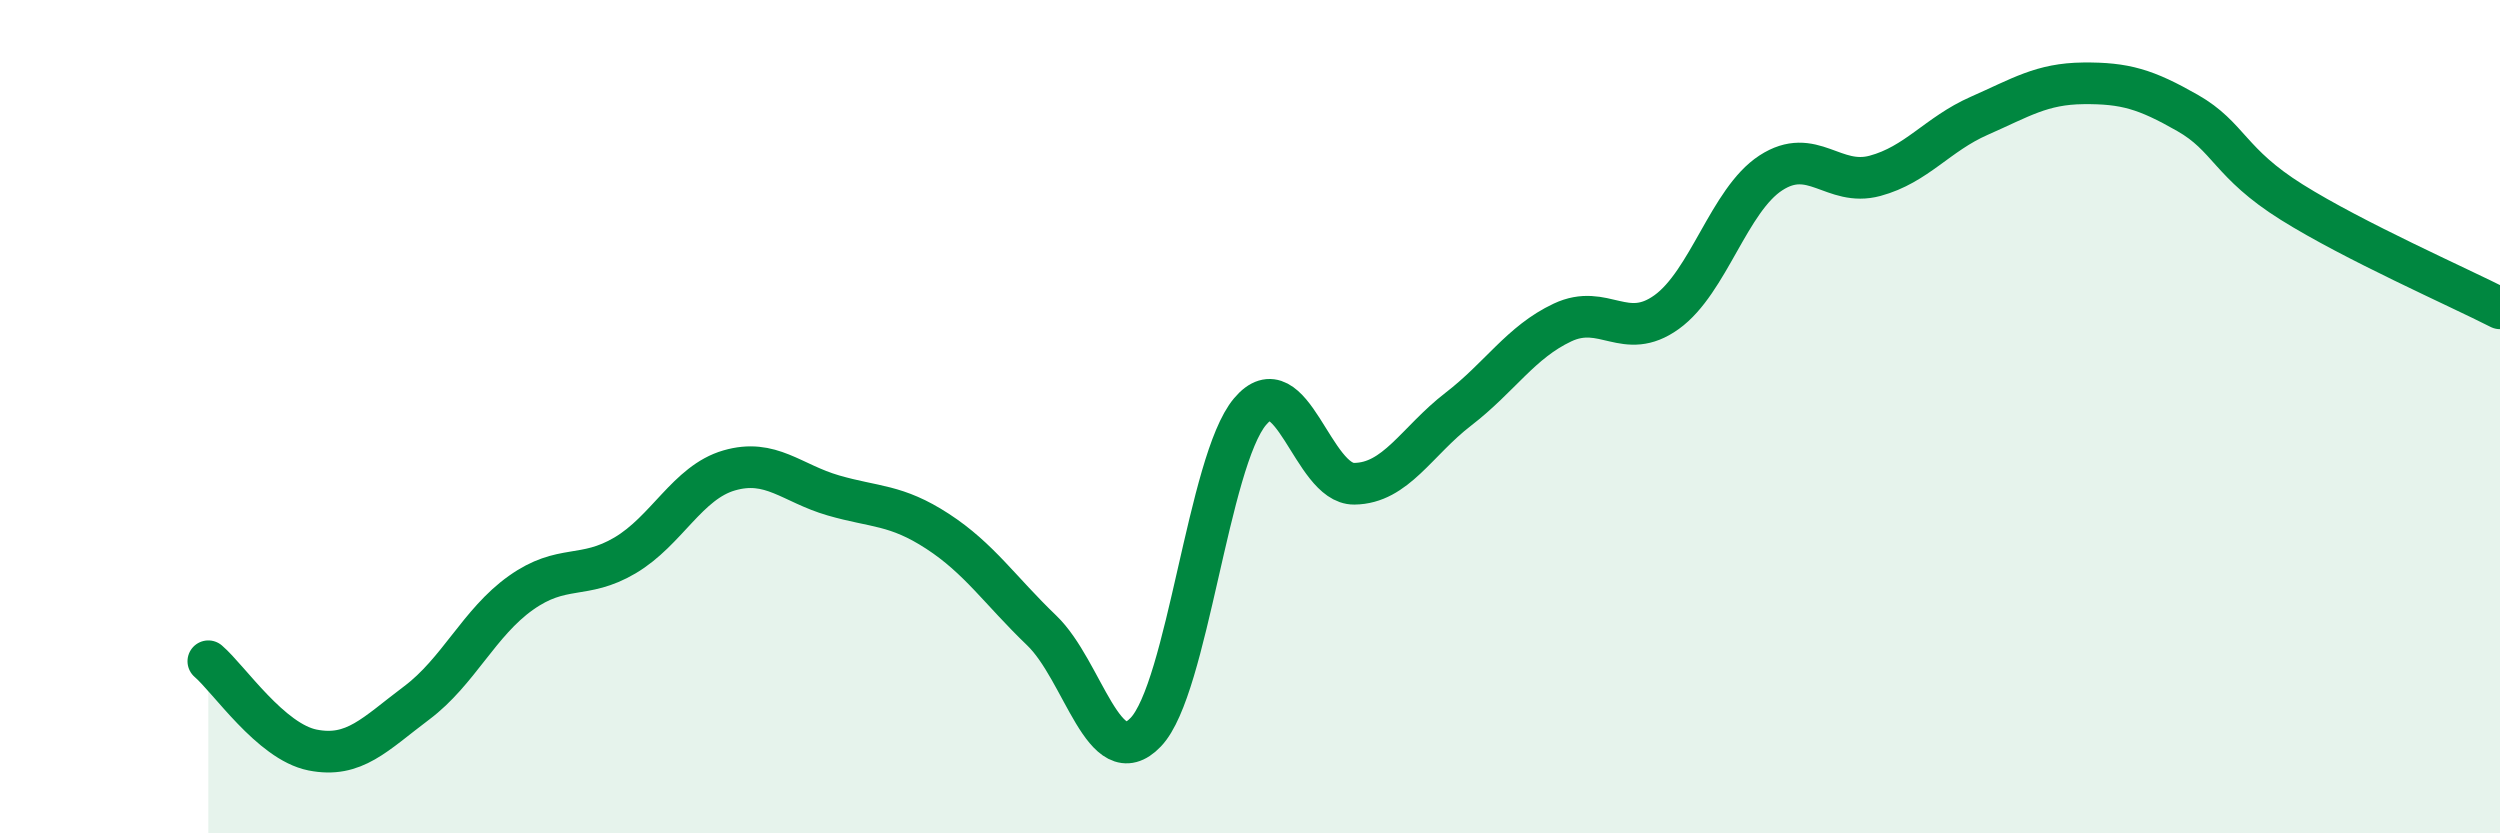
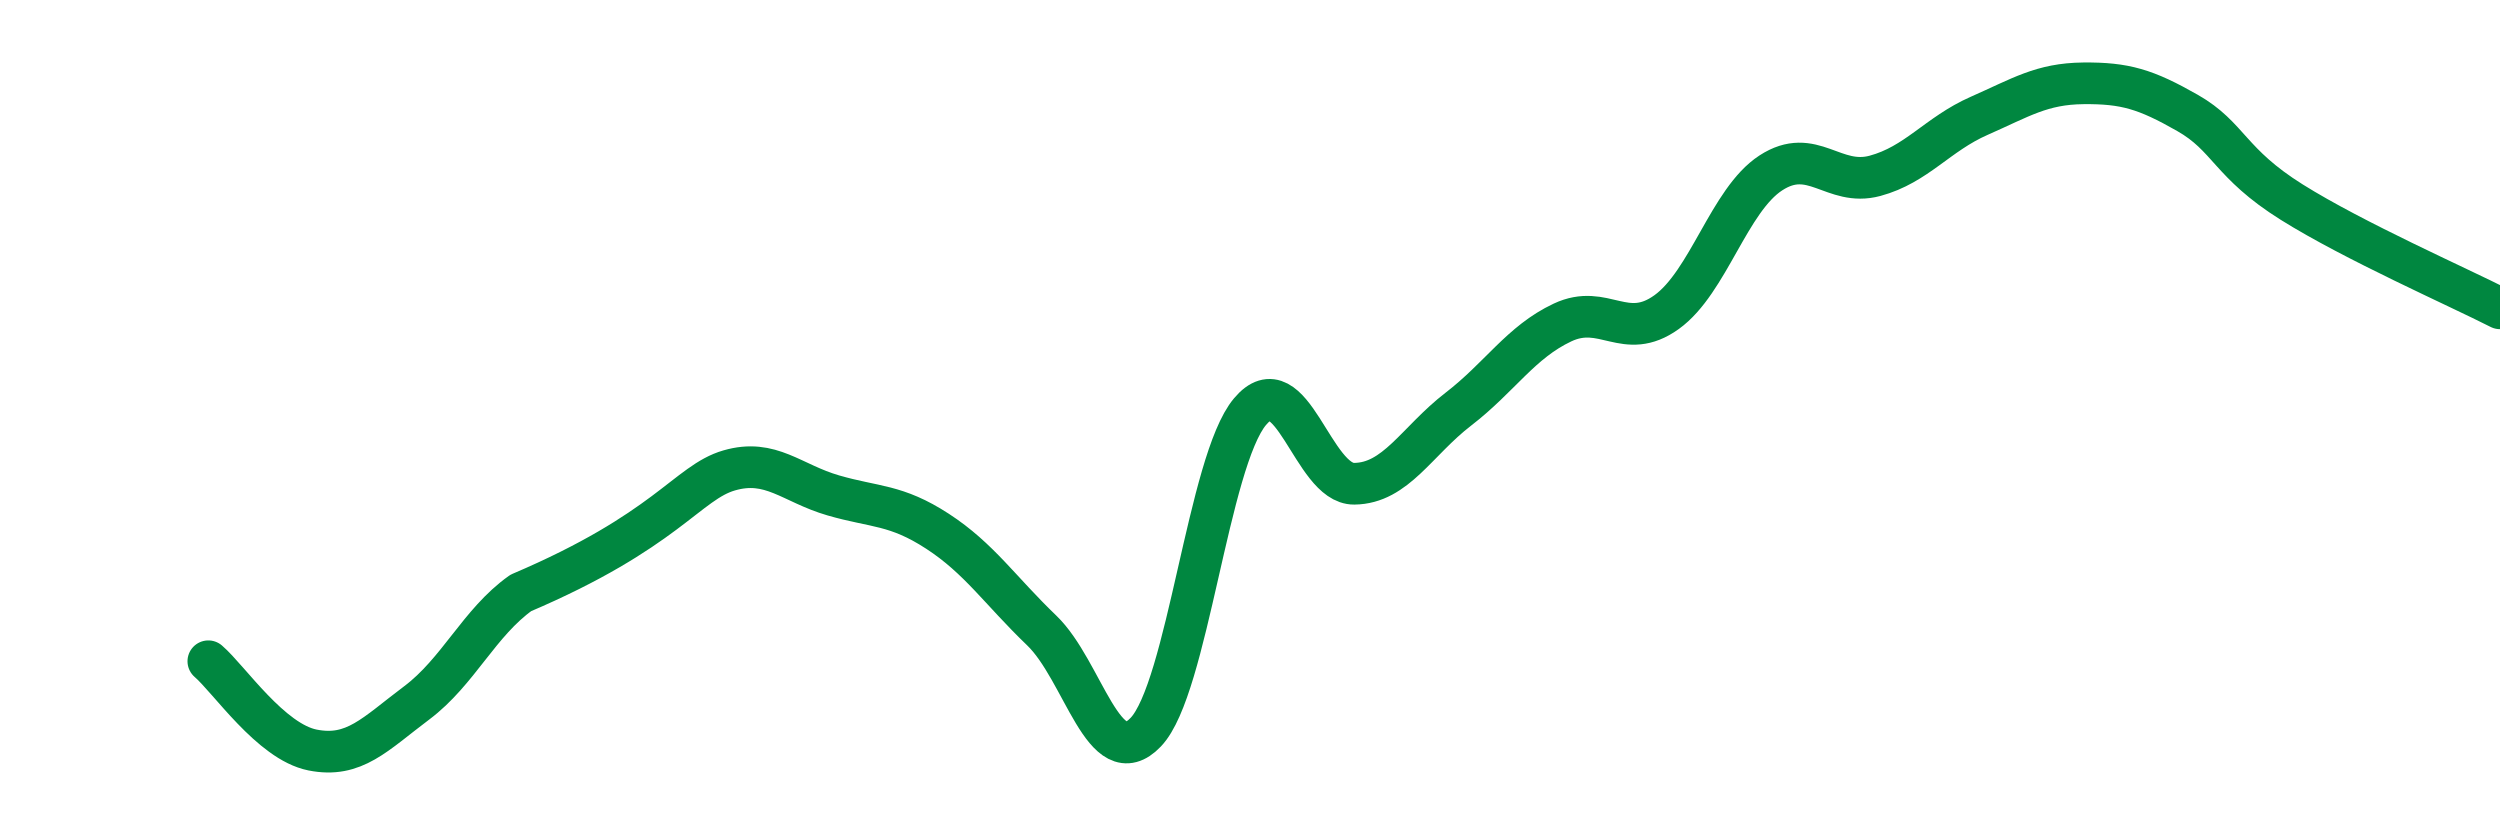
<svg xmlns="http://www.w3.org/2000/svg" width="60" height="20" viewBox="0 0 60 20">
-   <path d="M 5,15.87 C 5.5,16.3 6.5,17.8 7.5,18 C 8.5,18.2 9,17.62 10,16.87 C 11,16.12 11.5,14.94 12.5,14.23 C 13.5,13.52 14,13.92 15,13.33 C 16,12.74 16.5,11.58 17.5,11.29 C 18.5,11 19,11.6 20,11.89 C 21,12.18 21.5,12.1 22.5,12.75 C 23.5,13.4 24,14.17 25,15.13 C 26,16.09 26.5,18.62 27.5,17.57 C 28.5,16.52 29,11.07 30,9.88 C 31,8.69 31.5,11.62 32.5,11.61 C 33.5,11.6 34,10.59 35,9.82 C 36,9.05 36.5,8.21 37.5,7.74 C 38.5,7.27 39,8.21 40,7.49 C 41,6.77 41.5,4.8 42.5,4.15 C 43.5,3.5 44,4.49 45,4.22 C 46,3.95 46.5,3.22 47.5,2.78 C 48.5,2.34 49,2.01 50,2 C 51,1.99 51.5,2.14 52.5,2.71 C 53.5,3.28 53.5,3.91 55,4.85 C 56.5,5.79 59,6.89 60,7.4L60 20L5 20Z" fill="#008740" opacity="0.1" stroke-linecap="round" stroke-linejoin="round" />
-   <path d="M 5,15.87 C 5.5,16.3 6.5,17.8 7.5,18 C 8.5,18.2 9,17.62 10,16.87 C 11,16.12 11.5,14.94 12.5,14.23 C 13.5,13.52 14,13.92 15,13.33 C 16,12.74 16.5,11.58 17.5,11.29 C 18.5,11 19,11.6 20,11.89 C 21,12.18 21.5,12.1 22.5,12.75 C 23.5,13.4 24,14.17 25,15.13 C 26,16.09 26.5,18.62 27.5,17.57 C 28.5,16.52 29,11.07 30,9.88 C 31,8.69 31.5,11.62 32.5,11.61 C 33.5,11.6 34,10.59 35,9.82 C 36,9.05 36.5,8.21 37.5,7.74 C 38.5,7.27 39,8.21 40,7.49 C 41,6.77 41.5,4.8 42.5,4.15 C 43.5,3.5 44,4.49 45,4.22 C 46,3.95 46.5,3.22 47.5,2.78 C 48.5,2.34 49,2.01 50,2 C 51,1.99 51.5,2.14 52.5,2.71 C 53.5,3.28 53.5,3.91 55,4.85 C 56.5,5.79 59,6.89 60,7.4" stroke="#008740" stroke-width="1" fill="none" stroke-linecap="round" stroke-linejoin="round" />
+   <path d="M 5,15.87 C 5.5,16.3 6.5,17.8 7.5,18 C 8.5,18.2 9,17.62 10,16.87 C 11,16.12 11.5,14.94 12.5,14.23 C 16,12.74 16.5,11.58 17.5,11.29 C 18.5,11 19,11.6 20,11.89 C 21,12.18 21.5,12.1 22.5,12.75 C 23.5,13.4 24,14.17 25,15.13 C 26,16.09 26.5,18.62 27.5,17.57 C 28.5,16.52 29,11.07 30,9.88 C 31,8.69 31.5,11.62 32.5,11.61 C 33.5,11.6 34,10.59 35,9.82 C 36,9.05 36.5,8.21 37.5,7.74 C 38.5,7.27 39,8.21 40,7.49 C 41,6.77 41.5,4.8 42.5,4.15 C 43.5,3.5 44,4.49 45,4.22 C 46,3.95 46.5,3.22 47.5,2.78 C 48.5,2.34 49,2.01 50,2 C 51,1.99 51.5,2.14 52.5,2.71 C 53.5,3.28 53.5,3.91 55,4.85 C 56.5,5.79 59,6.89 60,7.4" stroke="#008740" stroke-width="1" fill="none" stroke-linecap="round" stroke-linejoin="round" />
</svg>